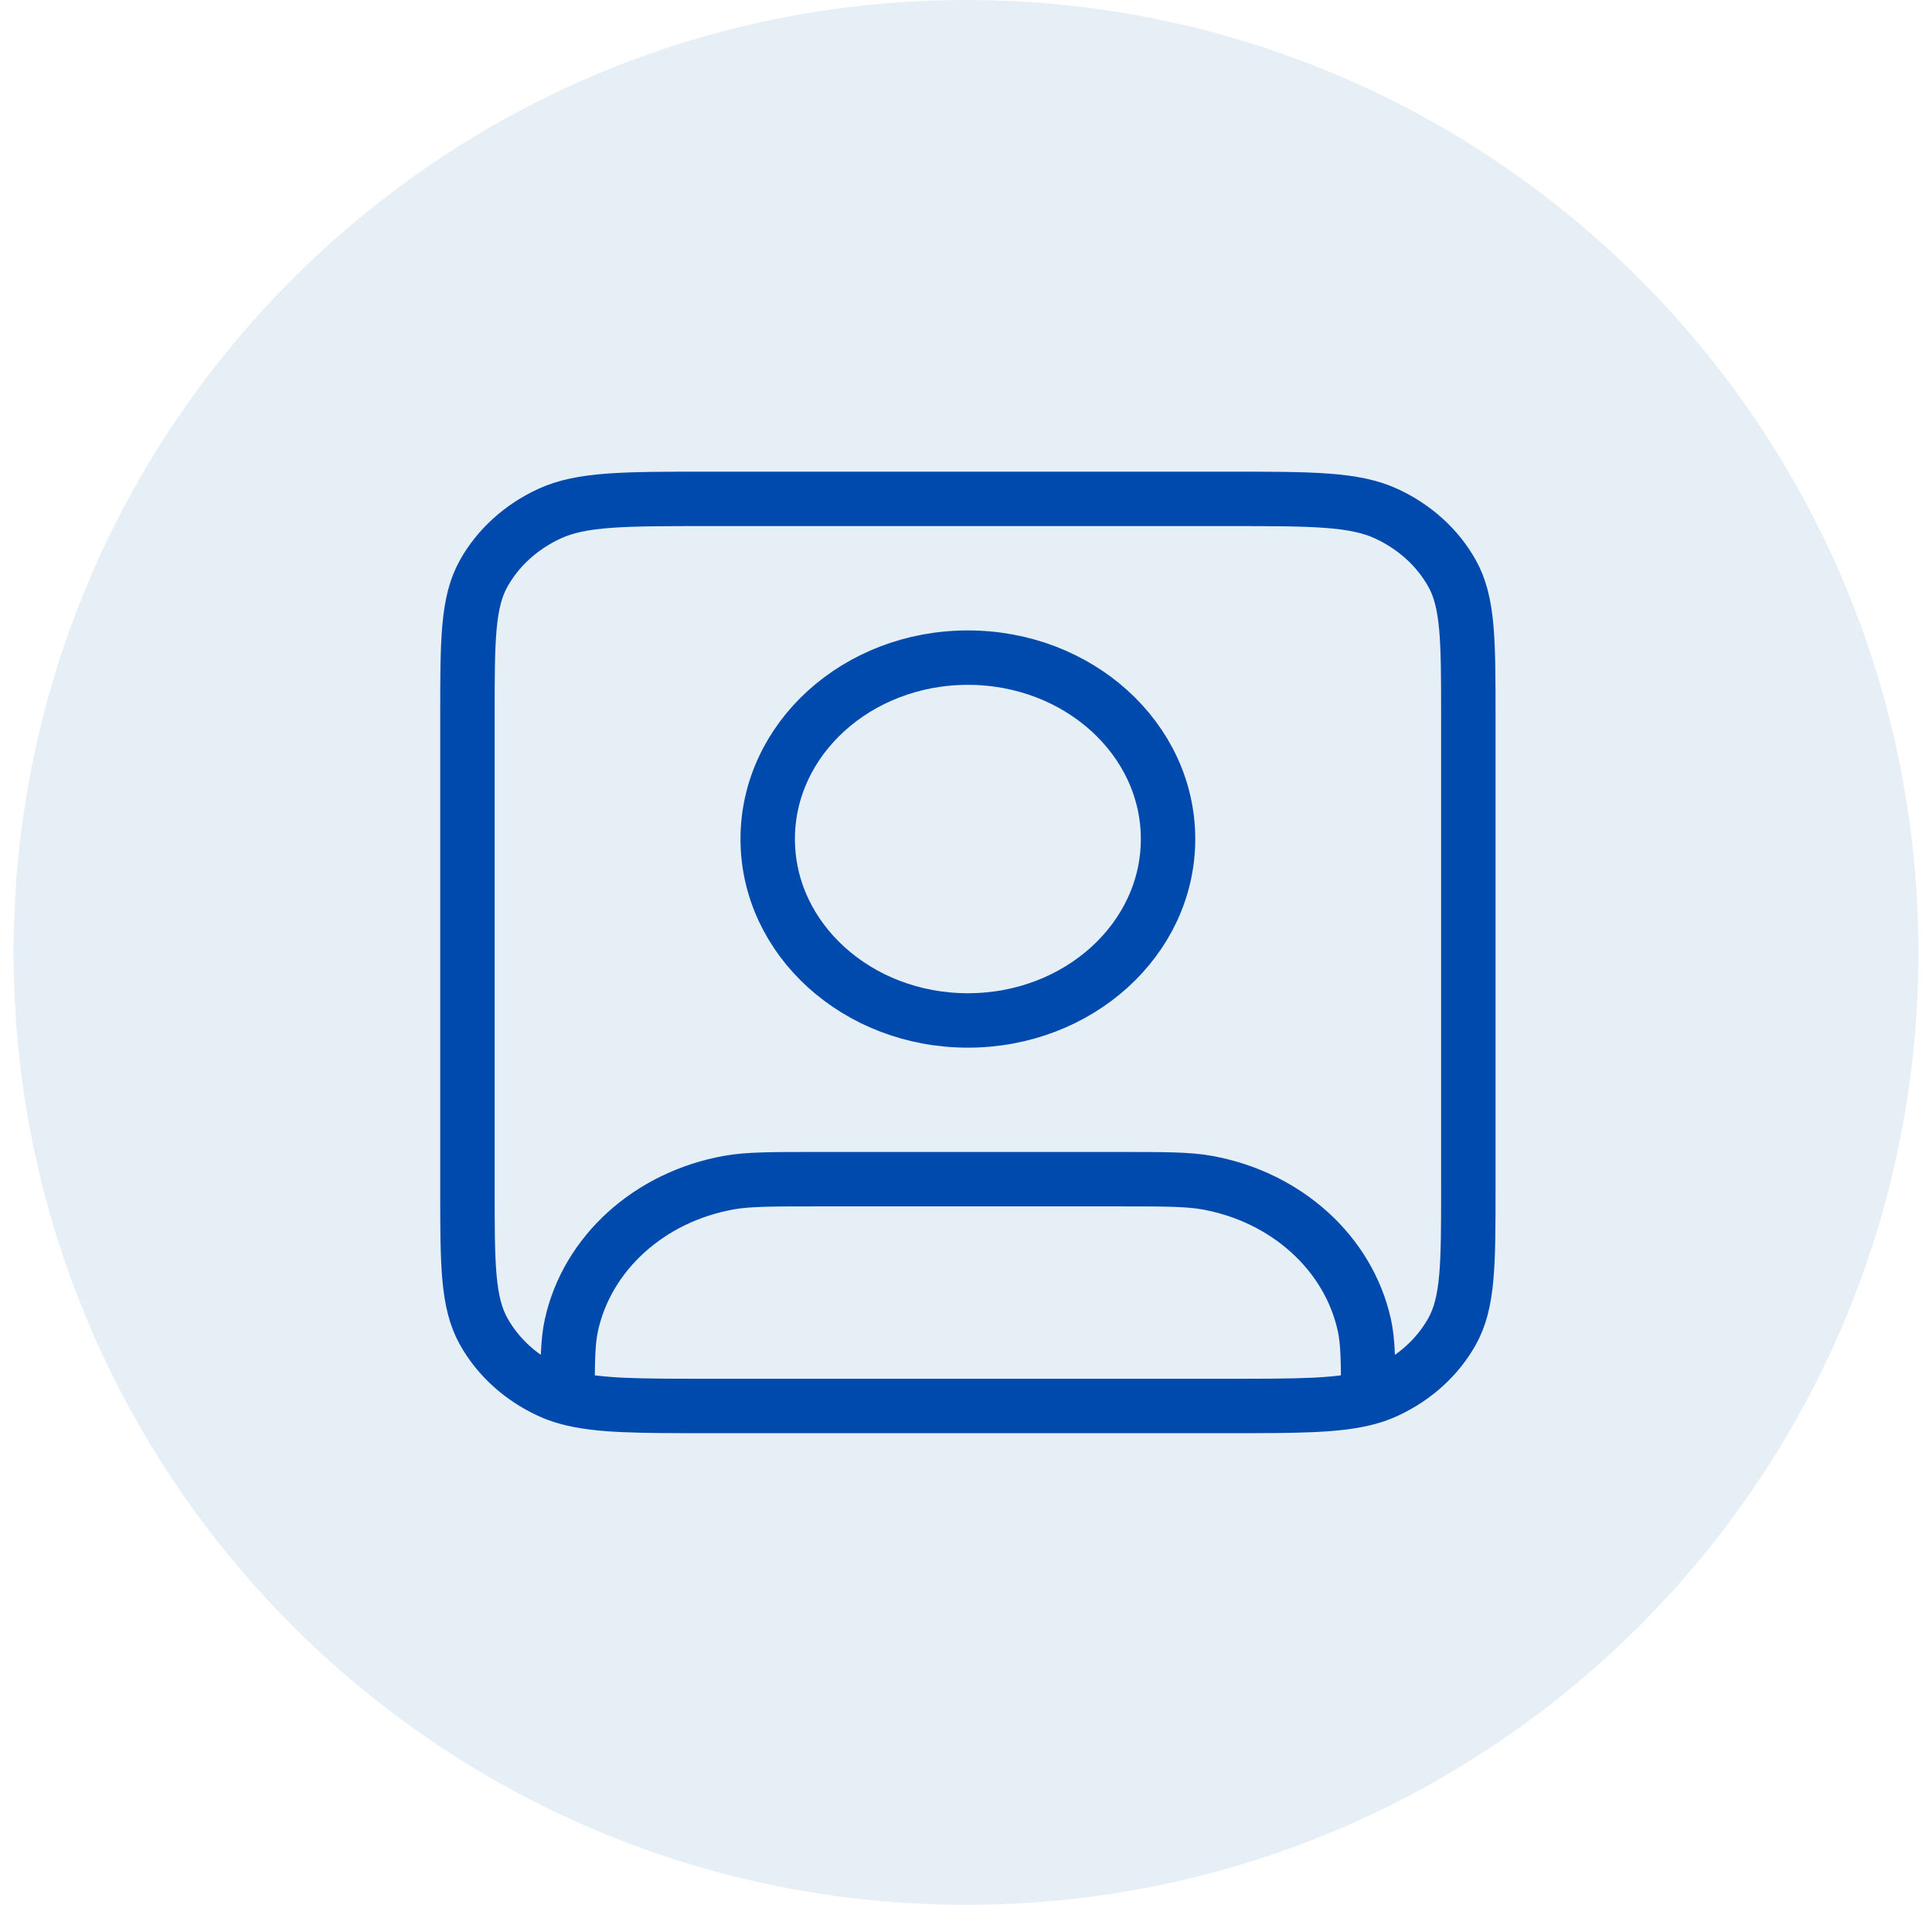
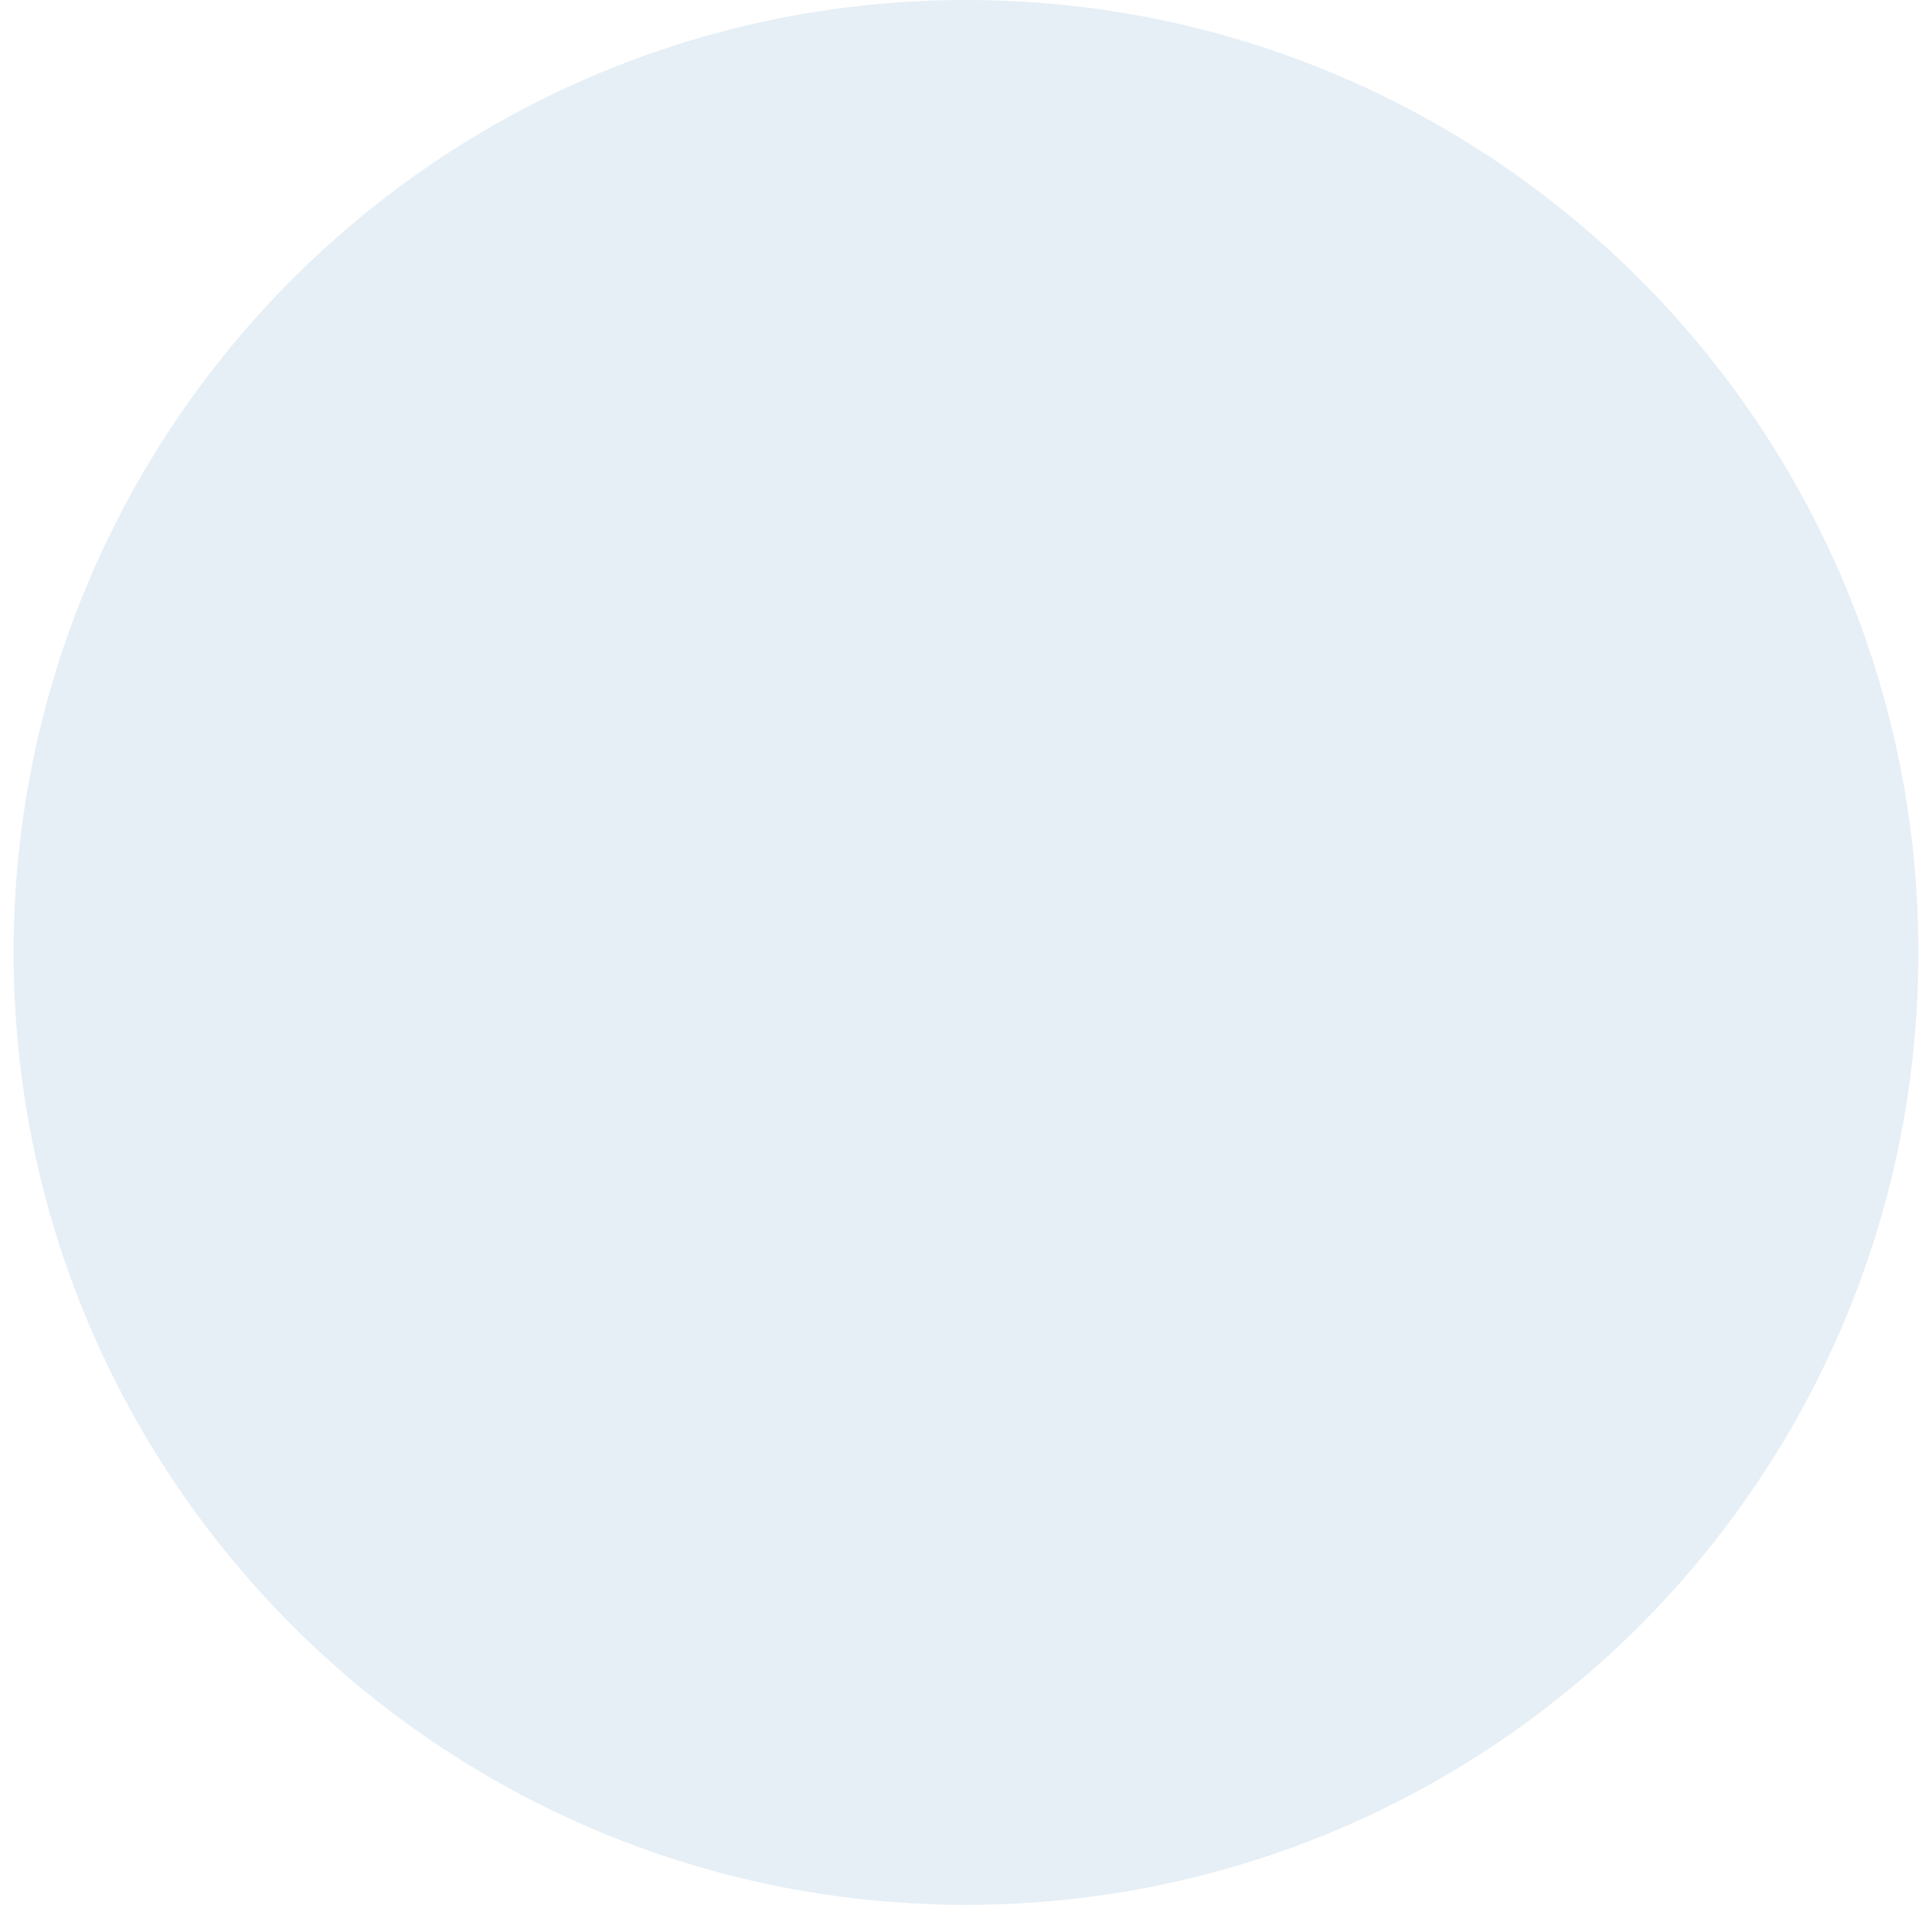
<svg xmlns="http://www.w3.org/2000/svg" width="71" height="70" viewBox="0 0 71 70" fill="none">
  <path opacity="0.1" d="M70.5 35C70.5 54.33 54.83 70 35.5 70C16.17 70 0.5 54.33 0.5 35C0.5 15.67 16.17 0 35.5 0C54.83 0 70.5 15.67 70.5 35Z" fill="#005FA9" />
-   <path d="M20.856 51.362C21.965 51.667 23.461 51.667 26.006 51.667H45.132C47.677 51.667 49.173 51.667 50.282 51.362M20.856 51.362C20.619 51.297 20.399 51.218 20.191 51.122C19.153 50.642 18.308 49.877 17.78 48.937C17.178 47.867 17.178 46.467 17.178 43.667V26.333C17.178 23.533 17.178 22.133 17.78 21.063C18.308 20.123 19.153 19.358 20.191 18.878C21.371 18.333 22.916 18.333 26.006 18.333H45.132C48.222 18.333 49.767 18.333 50.947 18.878C51.986 19.358 52.83 20.123 53.358 21.063C53.96 22.133 53.96 23.533 53.96 26.333V43.667C53.96 46.467 53.96 47.867 53.358 48.937C52.83 49.877 51.986 50.642 50.947 51.122C50.739 51.218 50.519 51.297 50.282 51.362M20.856 51.362C20.857 50.014 20.866 49.3 20.998 48.699C21.578 46.055 23.859 43.987 26.778 43.461C27.488 43.333 28.343 43.333 30.052 43.333H41.086C42.795 43.333 43.65 43.333 44.361 43.461C47.279 43.987 49.56 46.055 50.14 48.699C50.272 49.3 50.281 50.014 50.282 51.362M42.925 30.833C42.925 34.515 39.632 37.5 35.569 37.5C31.506 37.5 28.213 34.515 28.213 30.833C28.213 27.151 31.506 24.167 35.569 24.167C39.632 24.167 42.925 27.151 42.925 30.833Z" stroke="#004AAD" stroke-width="2" stroke-linecap="round" stroke-linejoin="round" />
</svg>